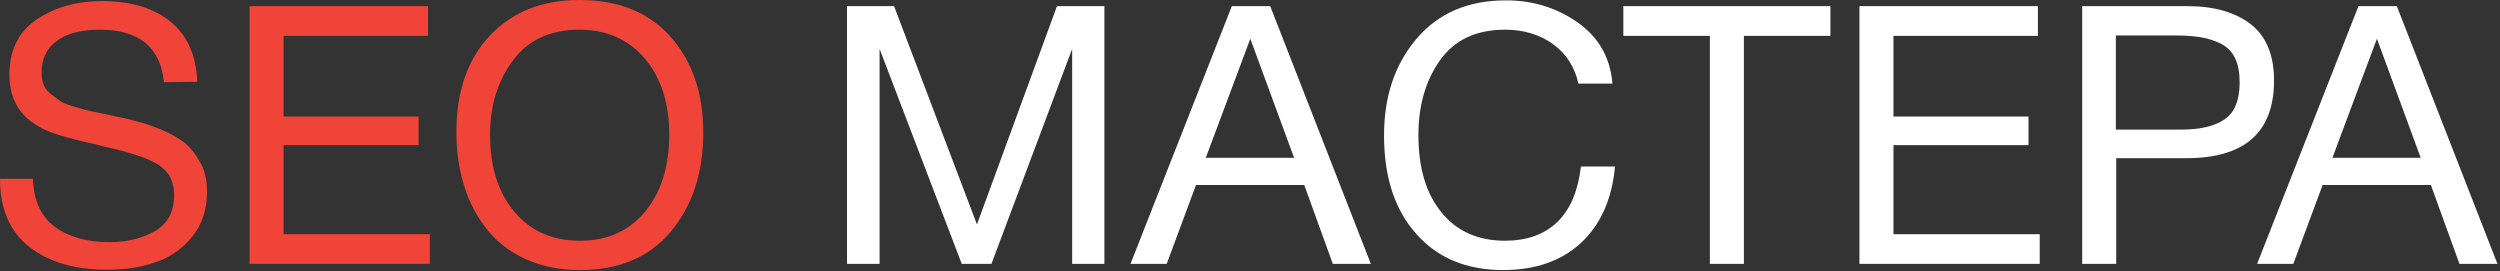
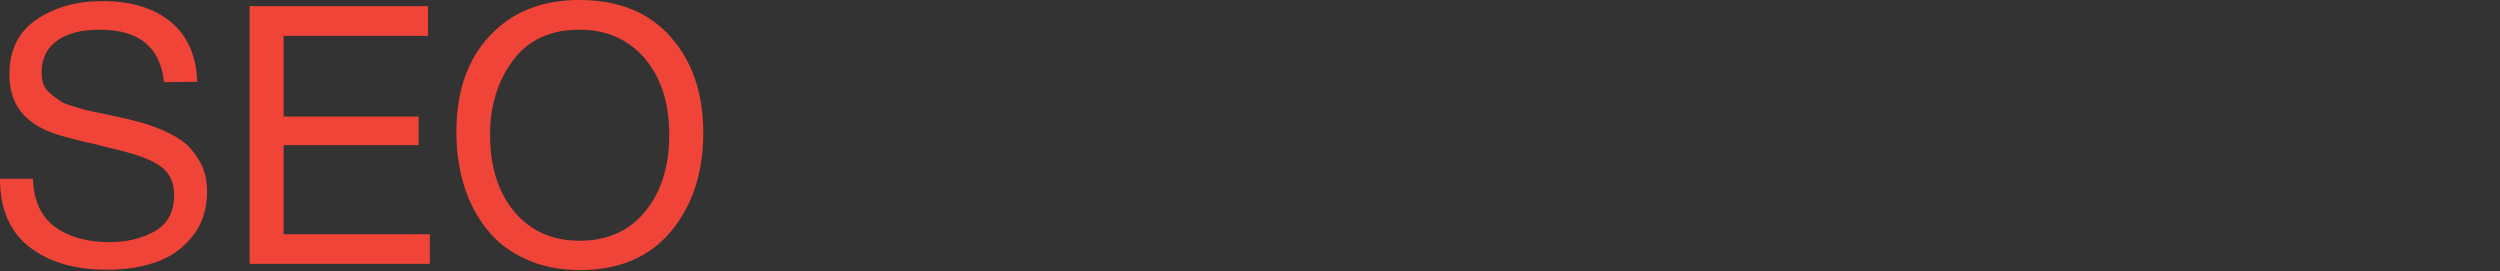
<svg xmlns="http://www.w3.org/2000/svg" width="884" height="96" viewBox="0 0 884 96" fill="none">
  <rect x="0" y="0" width="884" height="96" fill="#333333" stroke="none" />
  <path d="M69.761 28.928L57.985 29.056C56.705 16.64 49.153 10.496 35.329 10.496C28.801 10.496 23.681 11.777 20.097 14.464C16.513 17.024 14.721 20.736 14.721 25.601C14.721 27.265 14.977 28.8 15.489 30.081C16.001 31.36 16.897 32.385 18.177 33.408C19.457 34.432 20.609 35.2 21.633 35.968C22.785 36.608 24.577 37.248 26.881 37.889C29.313 38.657 31.233 39.169 32.641 39.425C34.177 39.681 36.353 40.193 39.425 40.833C43.265 41.6 46.337 42.368 48.769 43.008C51.329 43.648 54.273 44.672 57.601 46.081C61.057 47.617 63.745 49.153 65.793 50.944C67.841 52.736 69.505 55.041 71.041 57.856C72.577 60.8 73.217 64.129 73.217 67.713C73.217 74.112 71.425 79.489 67.841 83.841C64.257 88.192 59.905 91.136 54.785 92.8C49.665 94.593 44.033 95.361 37.761 95.361C26.369 95.361 17.281 92.672 10.369 87.296C3.457 81.921 0.001 73.856 0.001 63.233H11.649C11.905 71.04 14.593 76.672 19.457 80.257C24.449 83.841 30.849 85.632 38.785 85.632C45.057 85.632 50.433 84.225 54.913 81.665C59.265 79.105 61.569 74.88 61.569 68.993C61.569 66.177 60.929 63.873 59.777 61.953C58.497 60.032 56.705 58.496 54.145 57.217C51.585 55.937 49.025 55.041 46.465 54.273C43.905 53.505 40.449 52.608 36.353 51.712C35.713 51.584 35.329 51.456 35.073 51.328C25.601 49.281 19.457 47.489 16.641 46.209C7.681 42.368 3.329 35.84 3.329 26.369C3.329 17.665 6.529 11.264 12.929 6.912C19.329 2.56 27.137 0.384 36.225 0.384C46.209 0.384 54.273 2.817 60.161 7.553C66.177 12.416 69.377 19.456 69.761 28.928ZM151.353 2.176V12.672H100.281V41.217H148.025V51.328H100.281V82.817H151.993V93.312H88.249V2.176H151.353ZM204.899 0C218.723 0 229.475 4.352 237.155 13.056C244.835 21.761 248.675 33.025 248.675 46.977C248.675 61.056 244.835 72.704 237.283 81.793C229.603 91.008 218.851 95.489 205.027 95.489C197.859 95.489 191.587 94.209 185.955 91.648C180.323 89.088 175.715 85.632 172.131 81.025C168.547 76.544 165.859 71.424 164.067 65.537C162.275 59.776 161.379 53.505 161.379 46.721C161.379 32.513 165.219 21.12 173.155 12.672C181.091 4.224 191.587 0 204.899 0ZM204.899 10.496C194.659 10.496 186.851 14.081 181.475 21.248C176.099 28.416 173.283 37.12 173.283 47.617C173.283 59.136 176.227 68.225 181.987 75.008C187.747 81.793 195.427 85.121 205.027 85.121C214.627 85.121 222.307 81.793 228.067 74.88C233.699 68.097 236.643 59.008 236.643 47.617C236.643 36.352 233.699 27.392 227.939 20.608C222.179 13.953 214.499 10.496 204.899 10.496Z" fill="#F04438" />
-   <path d="M299.502 2.176H316.142L345.454 79.361L373.742 2.176H390.51V93.312H379.118V17.28L350.574 93.312H340.078L311.022 17.28V93.312H299.502V2.176ZM449.146 2.176L484.73 93.312H471.29L461.178 65.409H422.906L412.538 93.312H399.738L435.578 2.176H449.146ZM457.594 55.809L442.106 13.697L426.362 55.809H457.594ZM571.058 58.88C570.034 70.4 565.938 79.489 559.026 85.888C552.114 92.288 542.898 95.489 531.506 95.489C518.578 95.489 508.338 91.264 500.786 82.689C493.106 74.112 489.394 62.465 489.394 47.873C489.394 34.304 493.106 22.913 500.786 13.825C508.466 4.737 518.962 0.128 532.53 0.128C542.13 0.128 550.578 2.817 557.874 7.936C565.298 13.184 569.394 20.352 570.162 29.569H558.13C556.85 23.68 553.778 18.945 549.17 15.617C544.562 12.289 538.93 10.496 532.146 10.496C522.034 10.496 514.354 14.081 509.234 21.248C504.114 28.416 501.554 37.248 501.554 47.745C501.554 59.392 504.242 68.481 509.746 75.136C515.122 81.793 522.674 85.121 532.146 85.121C539.826 85.121 546.098 82.945 550.706 78.465C555.314 73.984 558.002 67.457 559.026 58.88H571.058ZM647.231 2.176V12.672H616.639V93.312H604.607V12.672H574.015V2.176H647.231ZM720.603 2.176V12.672H669.531V41.217H717.275V51.328H669.531V82.817H721.243V93.312H657.499V2.176H720.603ZM736.261 2.176H773.637C782.981 2.176 790.405 4.352 795.909 8.576C801.285 12.8 804.101 19.456 804.101 28.416C804.101 46.849 793.733 55.937 772.997 55.937H748.293V93.312H736.261V2.176ZM748.165 12.544V45.825H771.333C777.861 45.825 782.981 44.672 786.565 42.24C790.149 39.809 791.941 35.456 791.941 29.184C791.941 25.729 791.429 22.785 790.277 20.48C789.125 18.177 787.461 16.512 785.157 15.361C782.981 14.336 780.677 13.569 778.245 13.184C775.941 12.8 772.997 12.544 769.669 12.544H748.165ZM847.521 2.176L883.105 93.312H869.665L859.553 65.409H821.281L810.913 93.312H798.113L833.953 2.176H847.521ZM855.969 55.809L840.481 13.697L824.737 55.809H855.969Z" fill="white" />
</svg>